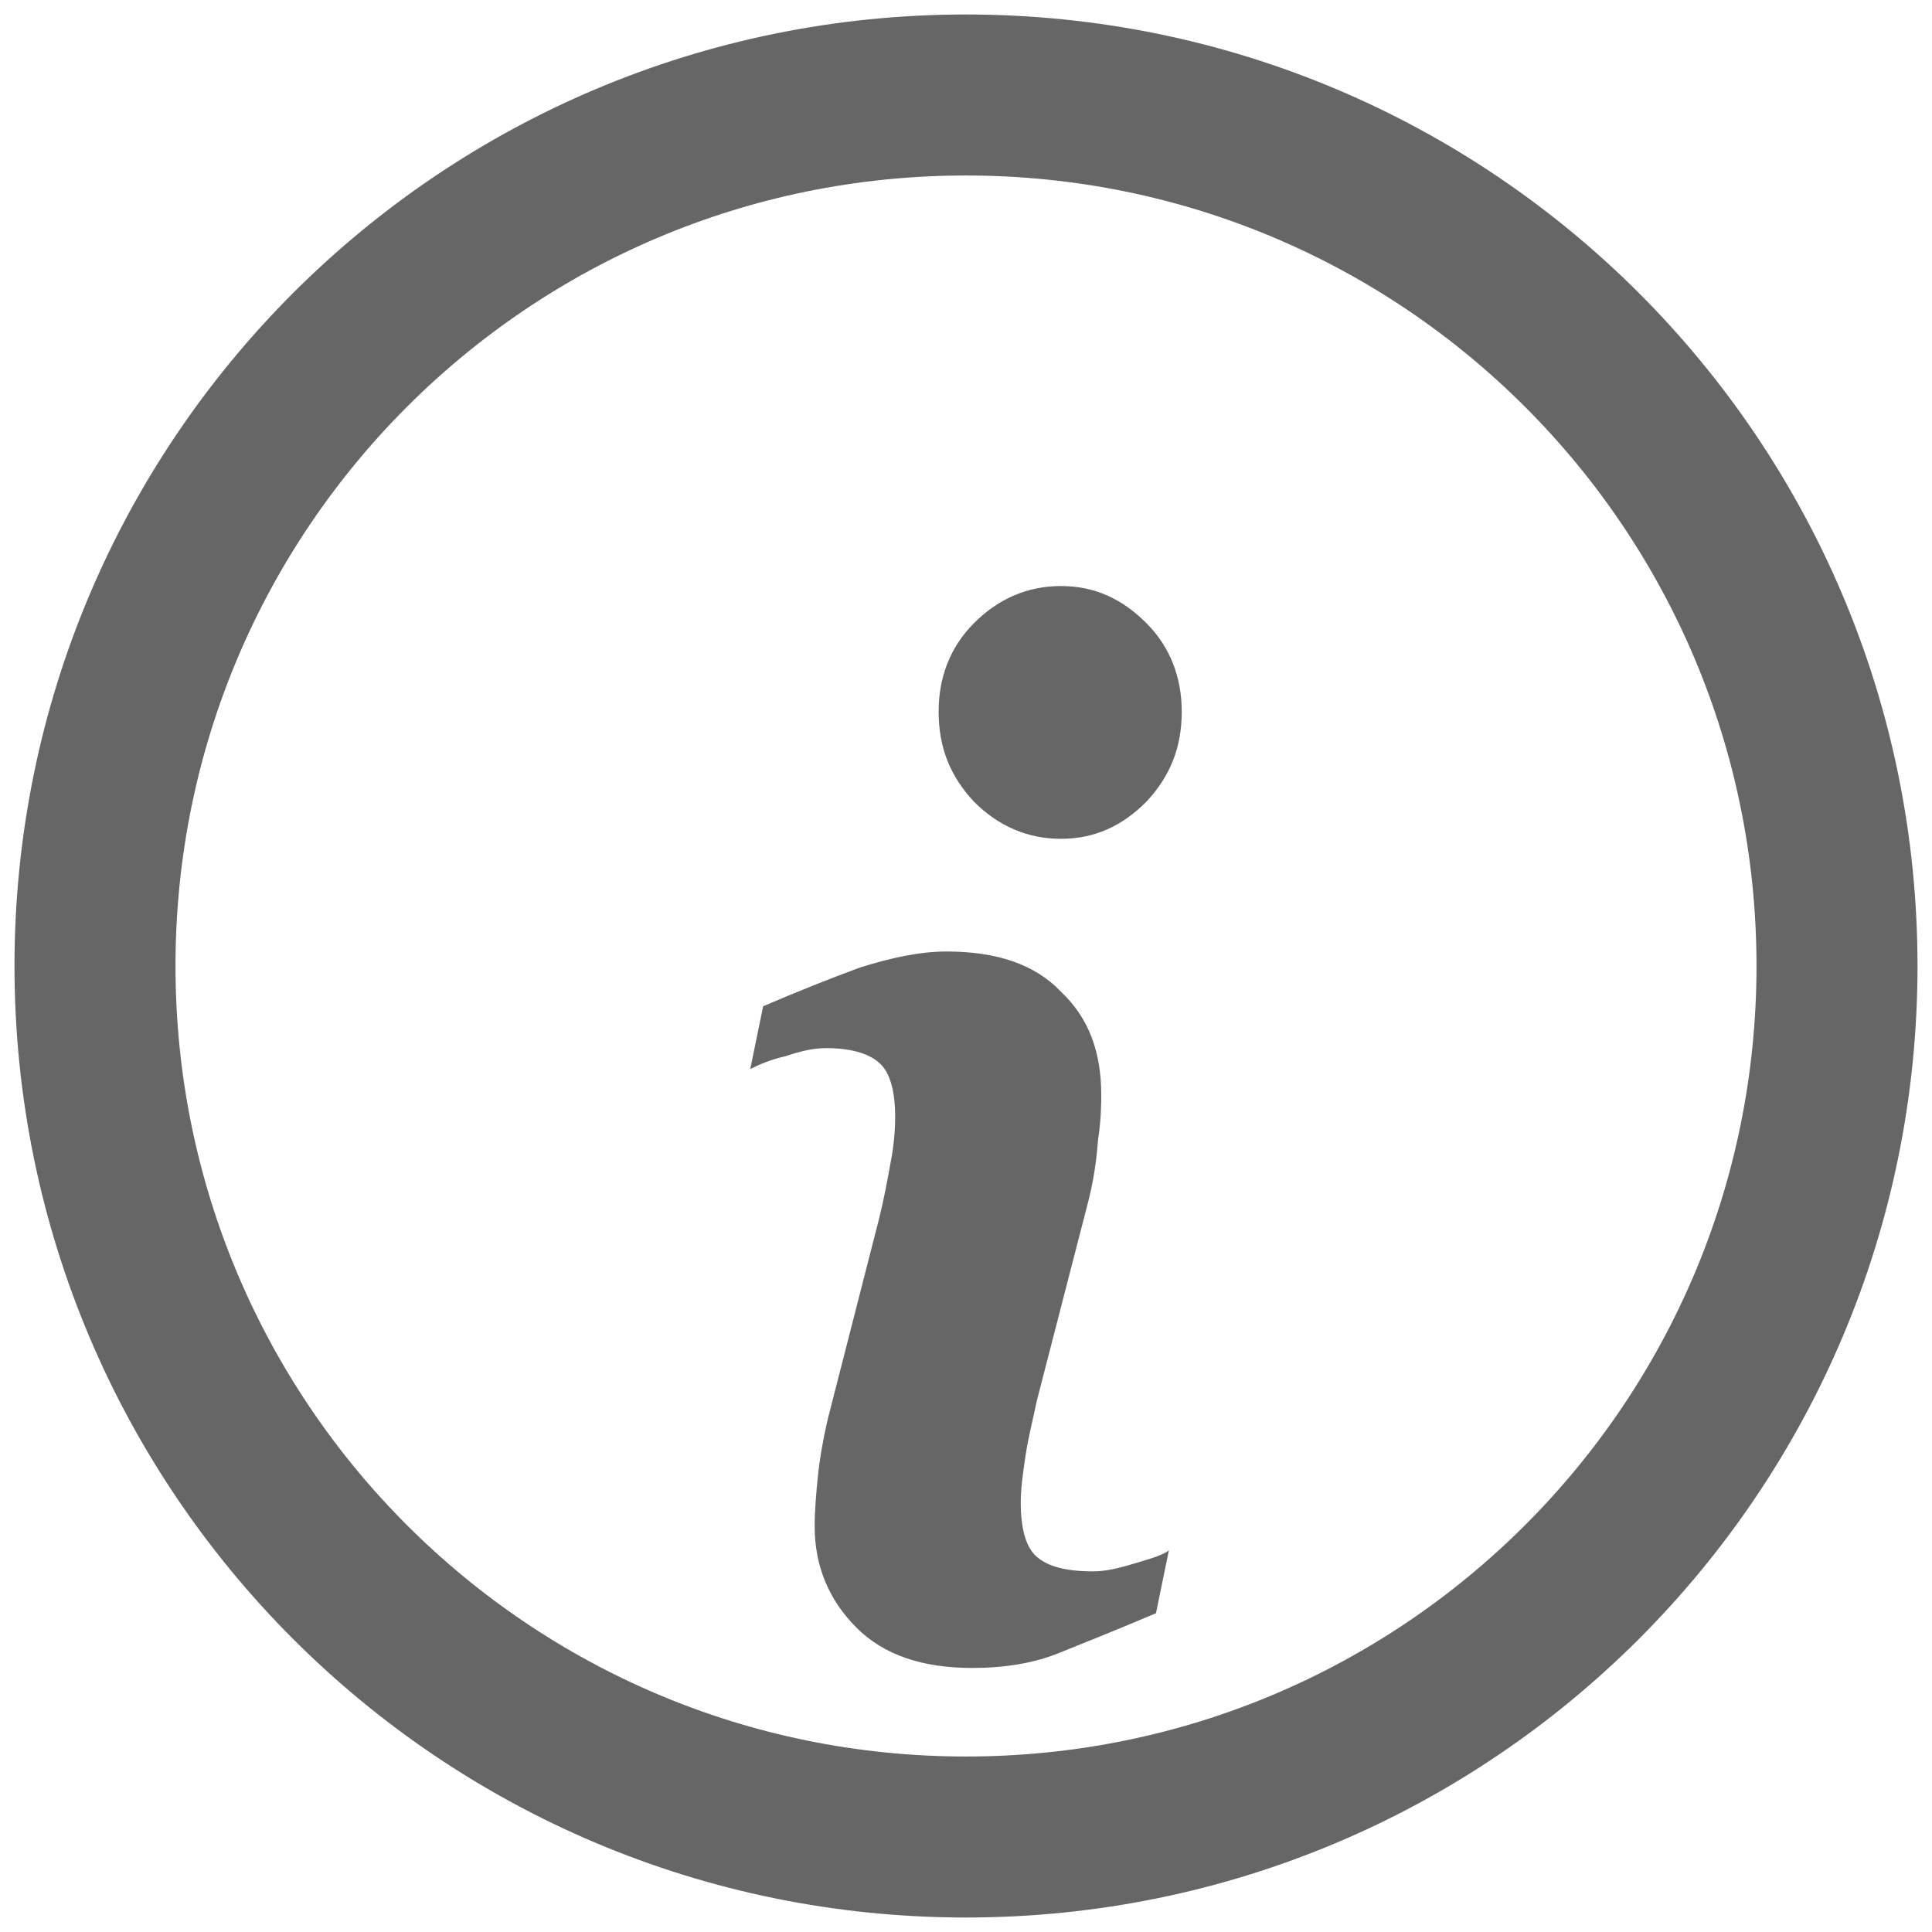
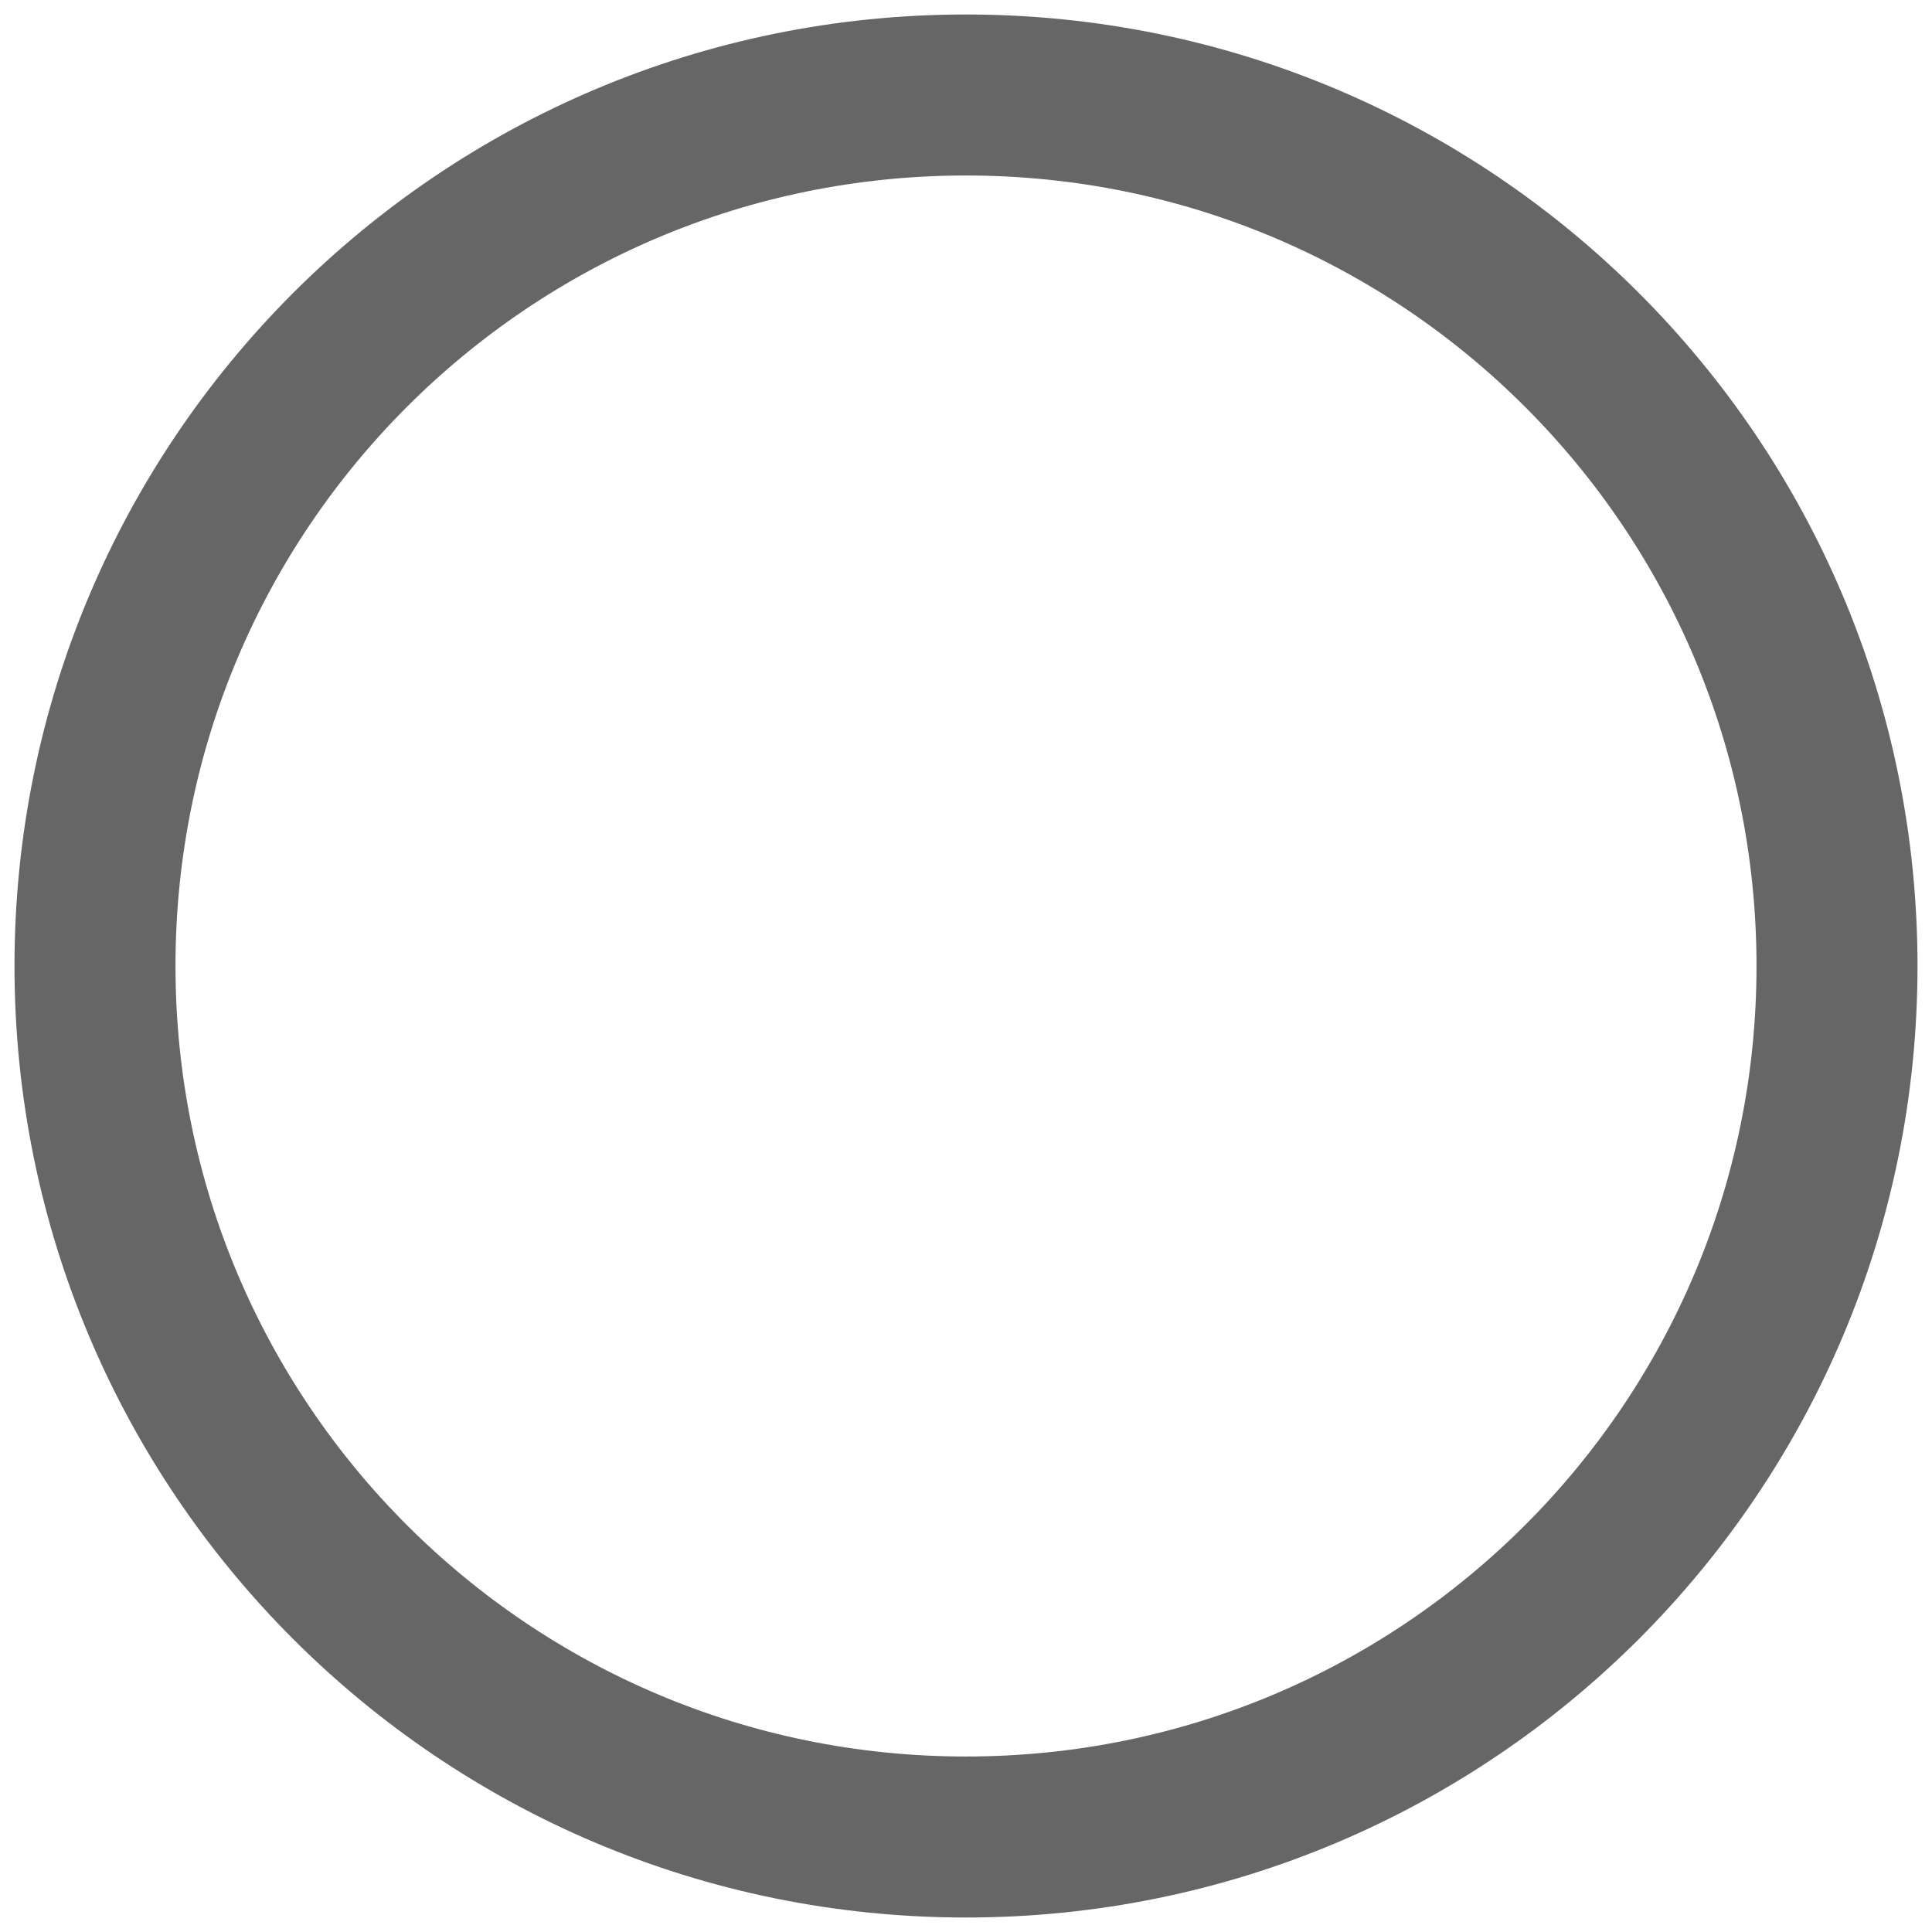
<svg xmlns="http://www.w3.org/2000/svg" viewBox="0 0 12 12" width="12" height="12">
  <style>
		tspan { white-space:pre }
		.shp0 { fill: none;stroke: #666666 } 
		.shp1 { fill: #666666 } 
	</style>
  <g id="Info copy 4">
    <path id="Ellipse 645" class="shp0" d="M0.59,6c0,2.99 2.42,5.41 5.41,5.41c2.99,0 5.41,-2.42 5.41,-5.41c0,-2.99 -2.42,-5.41 -5.41,-5.41c-2.99,0 -5.41,2.42 -5.41,5.41z" />
-     <path id="Forma 1" class="shp1" d="M7.26 9.63L7.18 10.02C6.92 10.13 6.72 10.21 6.57 10.27C6.42 10.33 6.24 10.36 6.04 10.36C5.73 10.36 5.49 10.28 5.32 10.11C5.15 9.94 5.06 9.73 5.06 9.48C5.06 9.38 5.07 9.27 5.08 9.17C5.09 9.07 5.11 8.95 5.14 8.82L5.46 7.57C5.49 7.45 5.51 7.34 5.53 7.23C5.55 7.13 5.56 7.03 5.56 6.94C5.56 6.78 5.53 6.67 5.47 6.61C5.41 6.55 5.3 6.51 5.13 6.51C5.05 6.51 4.97 6.53 4.88 6.56C4.79 6.58 4.72 6.61 4.66 6.64L4.74 6.25C4.95 6.16 5.15 6.08 5.34 6.01C5.53 5.95 5.71 5.91 5.88 5.91C6.19 5.91 6.43 5.99 6.59 6.16C6.76 6.32 6.84 6.53 6.84 6.8C6.84 6.85 6.84 6.95 6.82 7.08C6.81 7.22 6.79 7.34 6.76 7.46L6.44 8.7C6.42 8.8 6.39 8.91 6.37 9.04C6.35 9.17 6.34 9.26 6.34 9.33C6.34 9.49 6.37 9.61 6.44 9.67C6.51 9.73 6.62 9.76 6.79 9.76C6.87 9.76 6.95 9.74 7.05 9.71C7.15 9.68 7.22 9.66 7.26 9.63ZM7.34 4.42C7.34 4.64 7.27 4.82 7.12 4.98C6.97 5.13 6.8 5.21 6.59 5.21C6.38 5.21 6.2 5.13 6.05 4.98C5.9 4.82 5.83 4.64 5.83 4.42C5.83 4.21 5.9 4.02 6.05 3.87C6.2 3.72 6.38 3.64 6.59 3.64C6.8 3.64 6.97 3.72 7.12 3.87C7.27 4.02 7.34 4.21 7.34 4.42Z" />
  </g>
</svg>